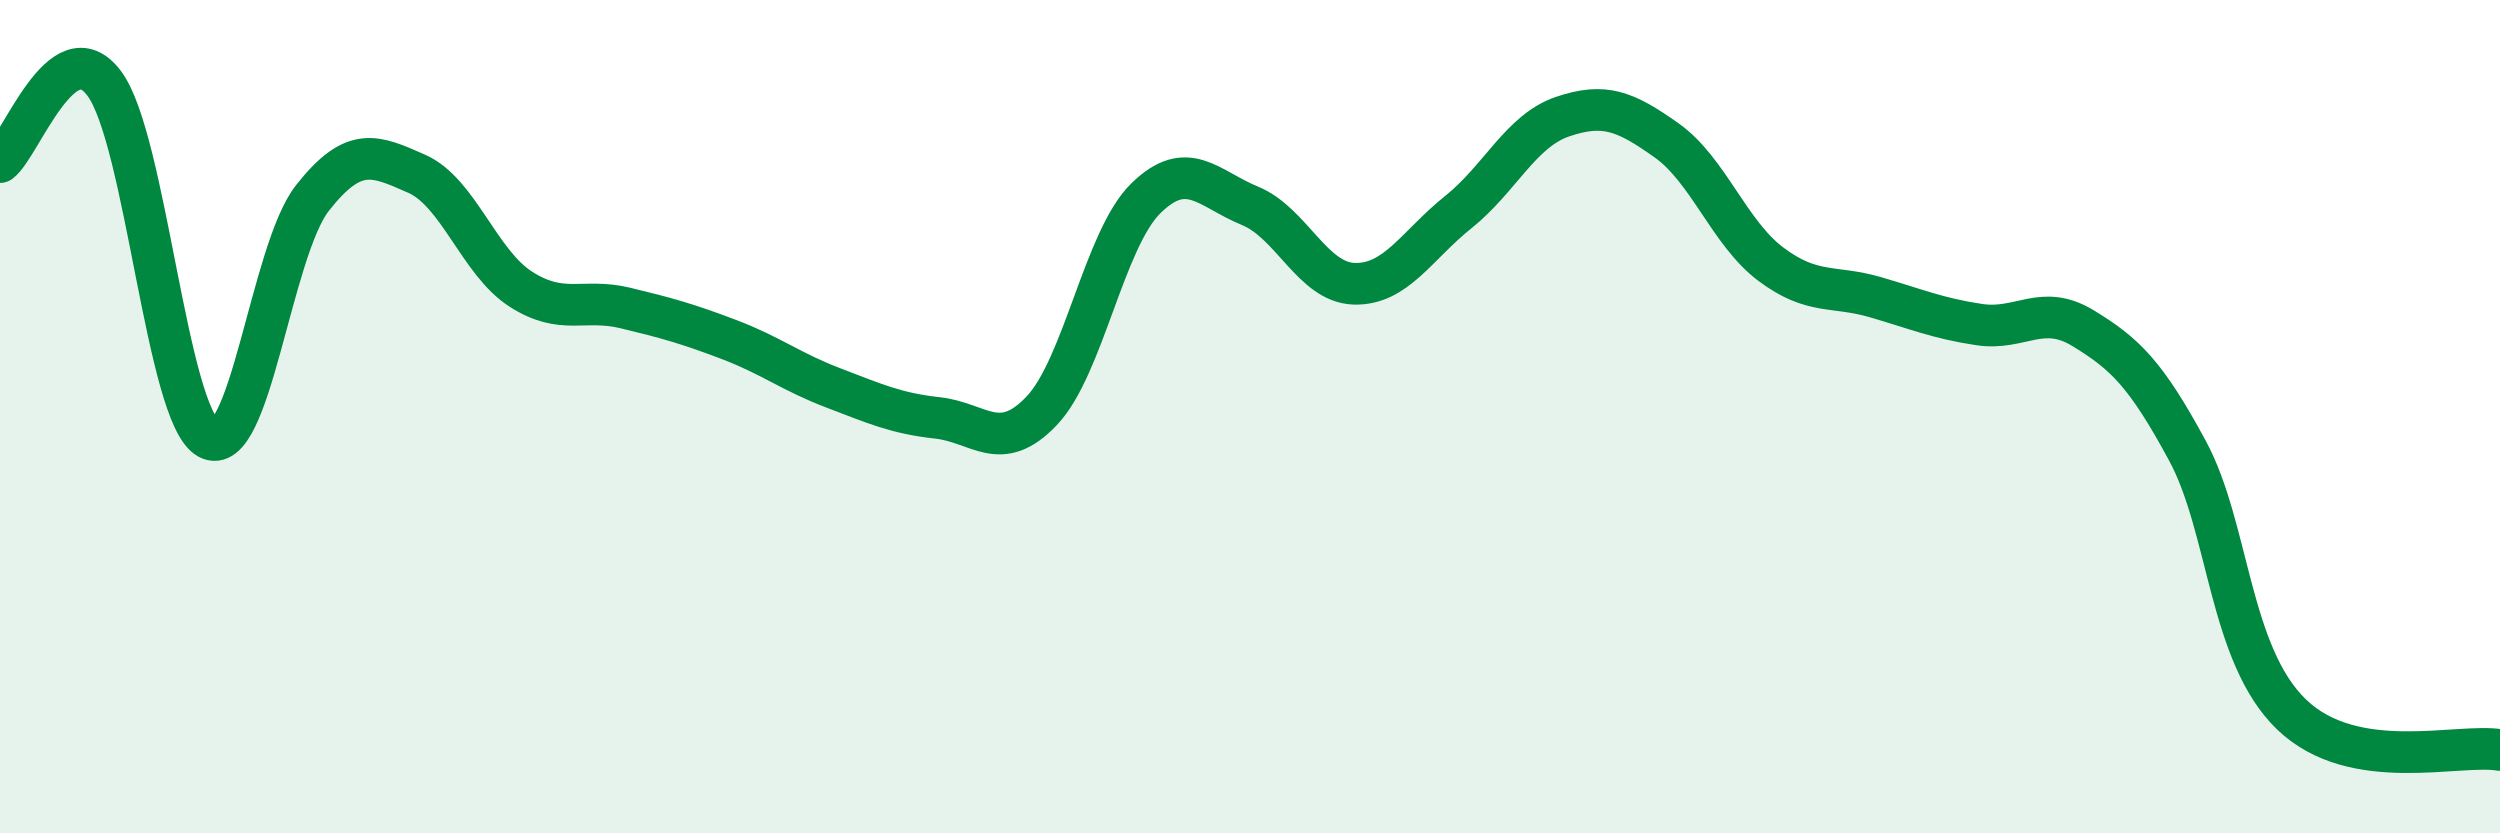
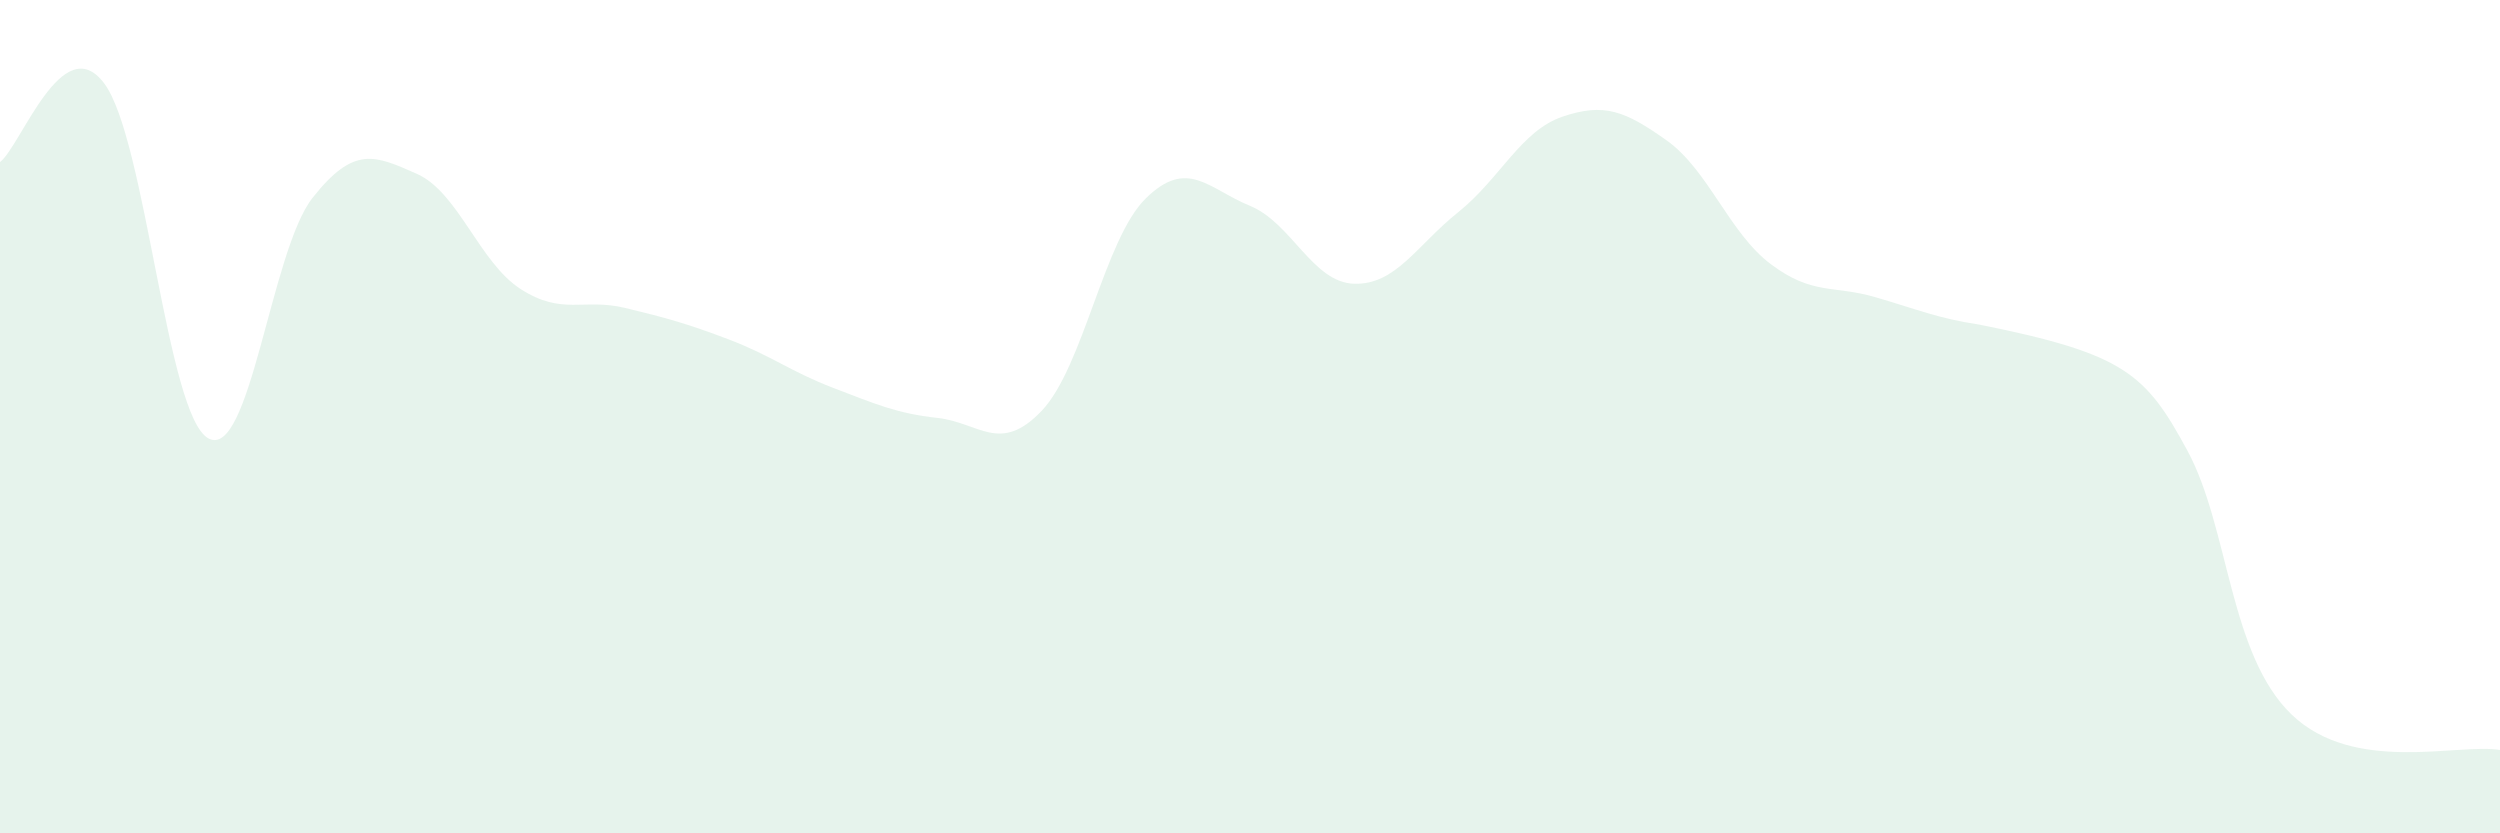
<svg xmlns="http://www.w3.org/2000/svg" width="60" height="20" viewBox="0 0 60 20">
-   <path d="M 0,3.89 C 0.5,3.51 1.5,0.67 2.5,2 C 3.5,3.33 4,9.97 5,10.52 C 6,11.07 6.5,6.02 7.5,4.75 C 8.5,3.48 9,3.73 10,4.17 C 11,4.61 11.5,6.3 12.5,6.94 C 13.5,7.58 14,7.15 15,7.39 C 16,7.63 16.5,7.77 17.5,8.15 C 18.5,8.53 19,8.93 20,9.31 C 21,9.69 21.5,9.92 22.5,10.03 C 23.5,10.14 24,10.91 25,9.86 C 26,8.81 26.5,5.74 27.5,4.76 C 28.5,3.78 29,4.53 30,4.94 C 31,5.35 31.5,6.78 32.5,6.81 C 33.5,6.84 34,5.89 35,5.09 C 36,4.29 36.5,3.14 37.5,2.8 C 38.5,2.46 39,2.66 40,3.37 C 41,4.08 41.5,5.59 42.5,6.34 C 43.5,7.09 44,6.84 45,7.13 C 46,7.42 46.5,7.64 47.5,7.79 C 48.5,7.94 49,7.27 50,7.88 C 51,8.49 51.5,8.97 52.5,10.82 C 53.5,12.67 53.5,15.71 55,17.15 C 56.5,18.59 59,17.83 60,18L60 20L0 20Z" fill="#008740" opacity="0.1" stroke-linecap="round" stroke-linejoin="round" />
-   <path d="M 0,3.89 C 0.5,3.51 1.5,0.67 2.5,2 C 3.5,3.33 4,9.97 5,10.52 C 6,11.07 6.5,6.02 7.5,4.75 C 8.5,3.48 9,3.73 10,4.17 C 11,4.61 11.5,6.3 12.5,6.94 C 13.5,7.58 14,7.15 15,7.39 C 16,7.63 16.5,7.77 17.5,8.15 C 18.5,8.53 19,8.93 20,9.31 C 21,9.69 21.5,9.92 22.5,10.03 C 23.5,10.14 24,10.91 25,9.86 C 26,8.81 26.5,5.74 27.5,4.76 C 28.5,3.78 29,4.53 30,4.94 C 31,5.35 31.5,6.78 32.5,6.81 C 33.5,6.84 34,5.89 35,5.09 C 36,4.29 36.5,3.14 37.5,2.8 C 38.5,2.46 39,2.66 40,3.37 C 41,4.08 41.5,5.59 42.5,6.34 C 43.5,7.09 44,6.84 45,7.13 C 46,7.42 46.5,7.64 47.5,7.79 C 48.5,7.94 49,7.27 50,7.88 C 51,8.49 51.5,8.97 52.5,10.82 C 53.5,12.67 53.5,15.71 55,17.15 C 56.5,18.59 59,17.83 60,18" stroke="#008740" stroke-width="1" fill="none" stroke-linecap="round" stroke-linejoin="round" />
+   <path d="M 0,3.89 C 0.5,3.51 1.5,0.67 2.5,2 C 3.5,3.33 4,9.97 5,10.52 C 6,11.07 6.5,6.02 7.5,4.75 C 8.5,3.48 9,3.73 10,4.17 C 11,4.61 11.5,6.3 12.5,6.94 C 13.5,7.58 14,7.15 15,7.39 C 16,7.63 16.5,7.77 17.5,8.15 C 18.5,8.53 19,8.93 20,9.31 C 21,9.69 21.5,9.92 22.5,10.03 C 23.5,10.14 24,10.91 25,9.86 C 26,8.81 26.5,5.74 27.5,4.76 C 28.5,3.78 29,4.53 30,4.94 C 31,5.35 31.5,6.78 32.5,6.81 C 33.5,6.84 34,5.89 35,5.09 C 36,4.29 36.5,3.14 37.5,2.8 C 38.5,2.46 39,2.66 40,3.37 C 41,4.08 41.5,5.59 42.5,6.34 C 43.5,7.09 44,6.84 45,7.13 C 46,7.42 46.5,7.64 47.5,7.79 C 51,8.49 51.5,8.97 52.5,10.82 C 53.5,12.67 53.5,15.71 55,17.15 C 56.5,18.59 59,17.83 60,18L60 20L0 20Z" fill="#008740" opacity="0.1" stroke-linecap="round" stroke-linejoin="round" />
</svg>